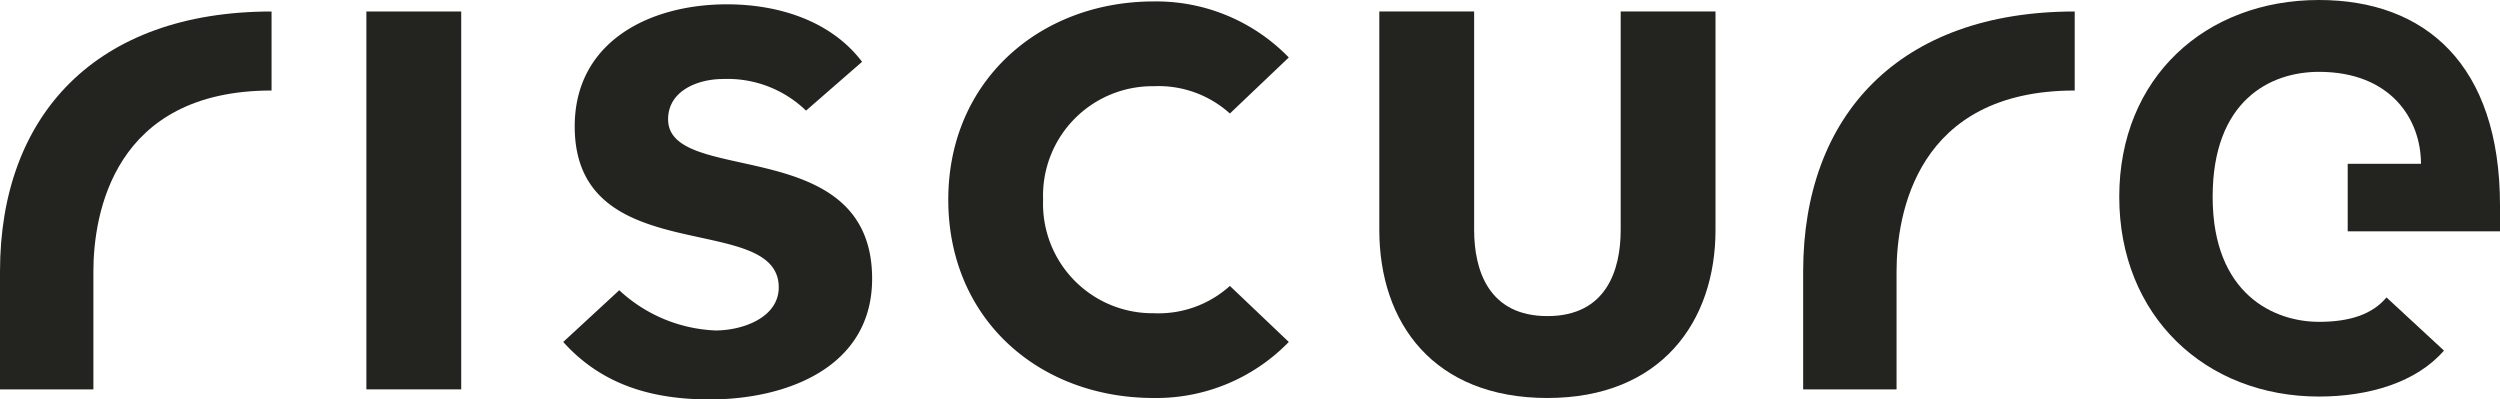
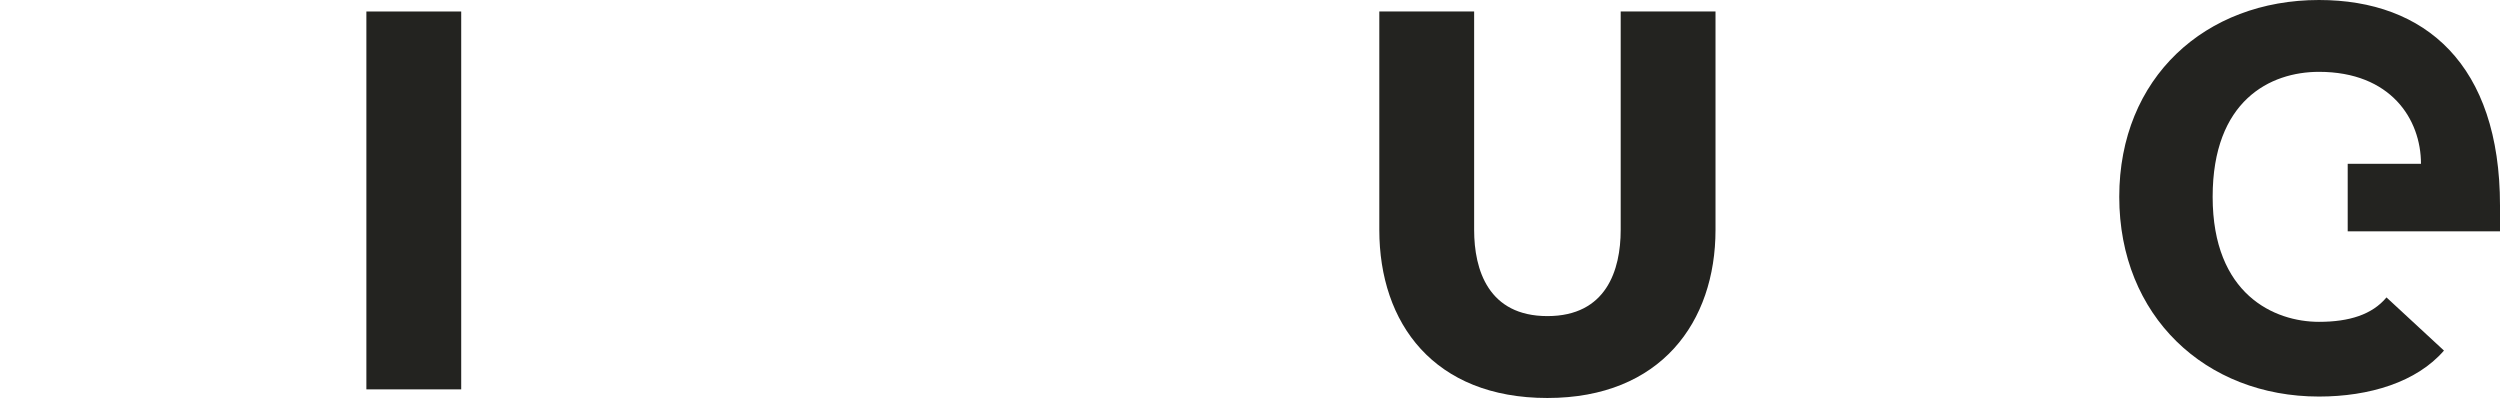
<svg xmlns="http://www.w3.org/2000/svg" width="174" height="27.8" viewBox="0 0 174 27.8">
  <g id="_x2D_-WIP" transform="translate(-3 -40.5)">
    <g id="Mobiel" transform="translate(-30 -25)">
      <g id="Menu">
        <g id="riscure-logo" transform="translate(30 25)">
          <path id="Fill-1" d="M115.8,41.3V56.5c0,2.8-1,6-5.1,6s-5.1-3.2-5.1-6V41.3H99V56.5c0,6.5,3.8,11.7,11.7,11.7s11.7-5.3,11.7-11.7V41.3Z" fill="#232320" fill-rule="evenodd" />
          <path id="Fill-3" d="M28.5,67.6h6.6V41.3H28.5Z" fill="#232320" fill-rule="evenodd" />
-           <path id="Fill-5" d="M59.1,48.2A7.85,7.85,0,0,0,53.3,46c-1.7,0-3.8.8-3.8,2.8,0,4.7,14.2.9,14.2,11.1,0,6.2-6,8.4-11.3,8.4-4,0-7.5-1-10.2-4l3.9-3.6a10.443,10.443,0,0,0,6.7,2.8c1.9,0,4.4-.9,4.4-3,0-5.4-14.2-1.1-14.2-11.2,0-5.9,5.2-8.5,10.6-8.5,3.5,0,7.2,1.1,9.4,4Z" fill="#232320" fill-rule="evenodd" />
-           <path id="Fill-6" d="M9.4,67.6H3V59.4C3,48.5,9.7,41.3,21.9,41.3v5.5c-11,0-12.4,8.6-12.4,12.6v8.2Z" fill="#232320" fill-rule="evenodd" />
-           <path id="Fill-7" d="M135,67.6h-6.5V59.4c0-10.9,6.7-18.1,18.9-18.1v5.5c-11,0-12.4,8.6-12.4,12.6Z" fill="#232320" fill-rule="evenodd" />
-           <path id="Fill-8" d="M83.3,62.3a7.618,7.618,0,0,1-7.7-7.9,7.618,7.618,0,0,1,7.7-7.9,7.408,7.408,0,0,1,5.3,1.9l4.1-3.9a12.847,12.847,0,0,0-9.4-3.9C75.4,40.6,69,46.1,69,54.4s6.3,13.8,14.3,13.8a12.847,12.847,0,0,0,9.4-3.9l-4.1-3.9a7.408,7.408,0,0,1-5.3,1.9" fill="#232320" fill-rule="evenodd" />
          <path id="Fill-9" d="M169.1,61.2c-1,1.2-2.6,1.7-4.7,1.7-3.1,0-7.4-1.9-7.4-8.7,0-6.7,4-8.7,7.4-8.7,5,0,7.1,3.3,7.1,6.4h-5.1v4.7H177V54.8c0-9.8-5.2-14.3-12.6-14.3-7.9,0-13.9,5.4-13.9,13.7s6,13.9,13.9,13.9c3.5,0,6.8-1,8.7-3.2Z" fill="#232320" fill-rule="evenodd" />
        </g>
      </g>
    </g>
  </g>
</svg>